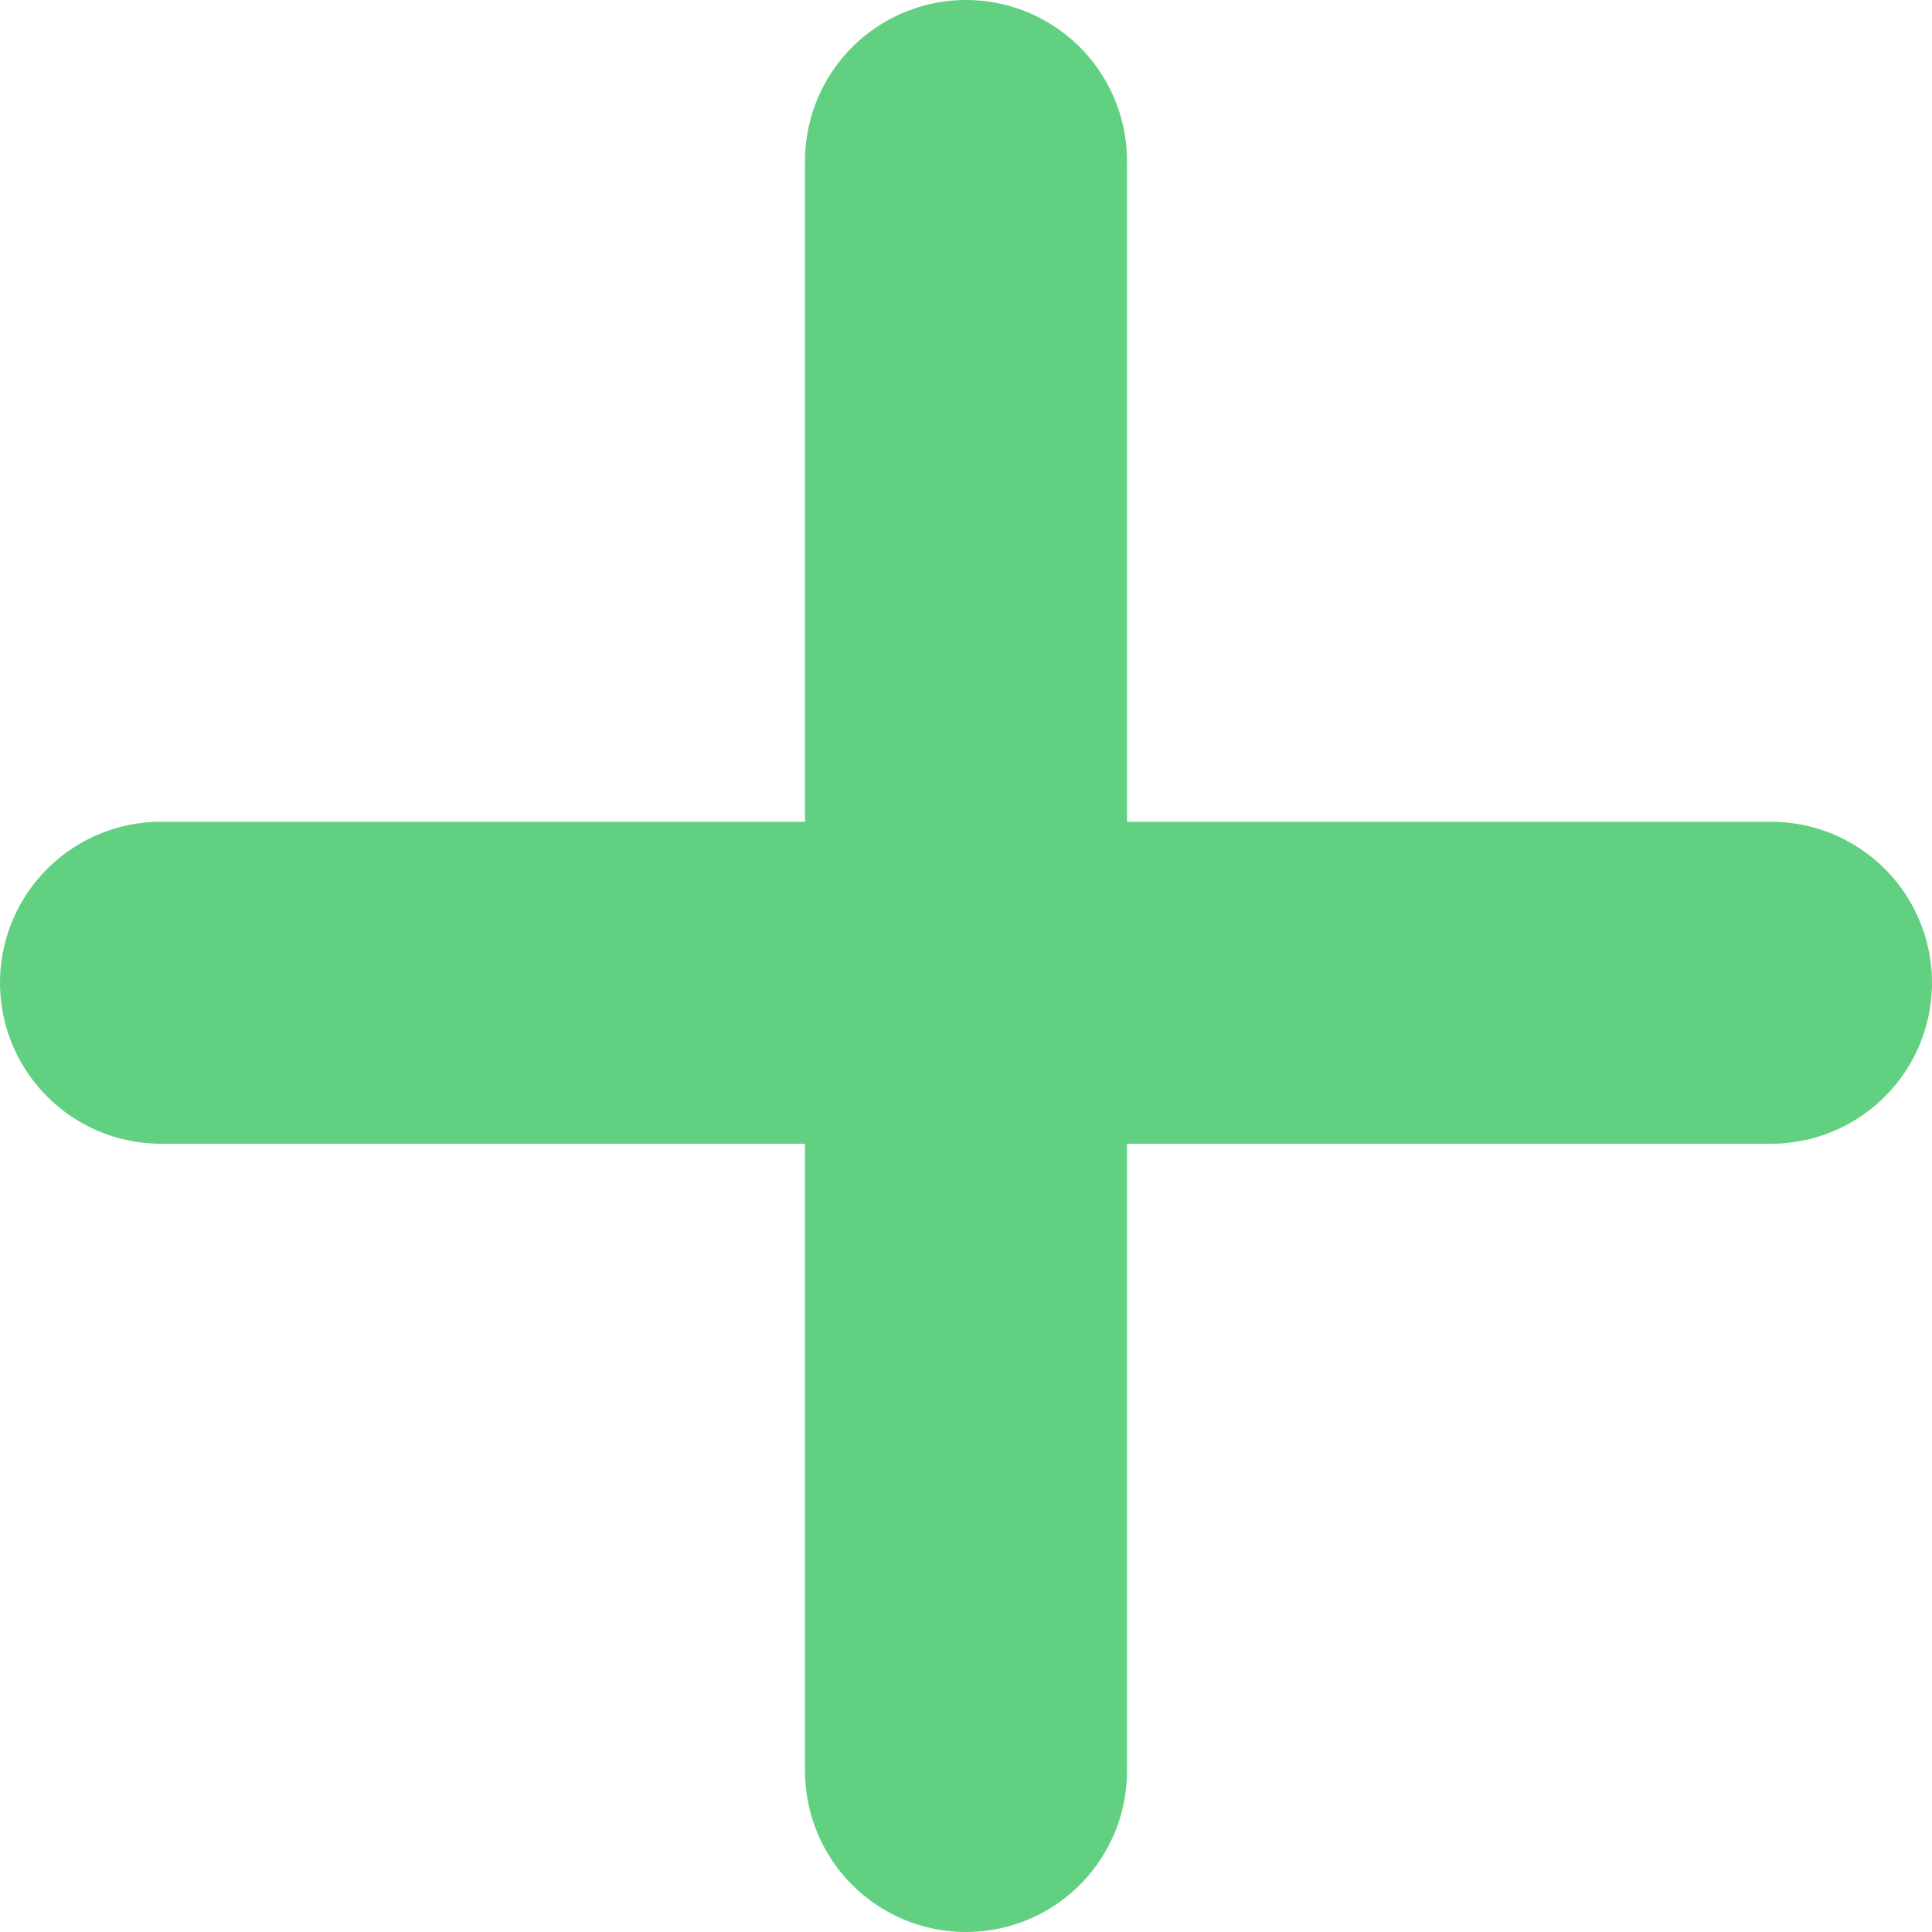
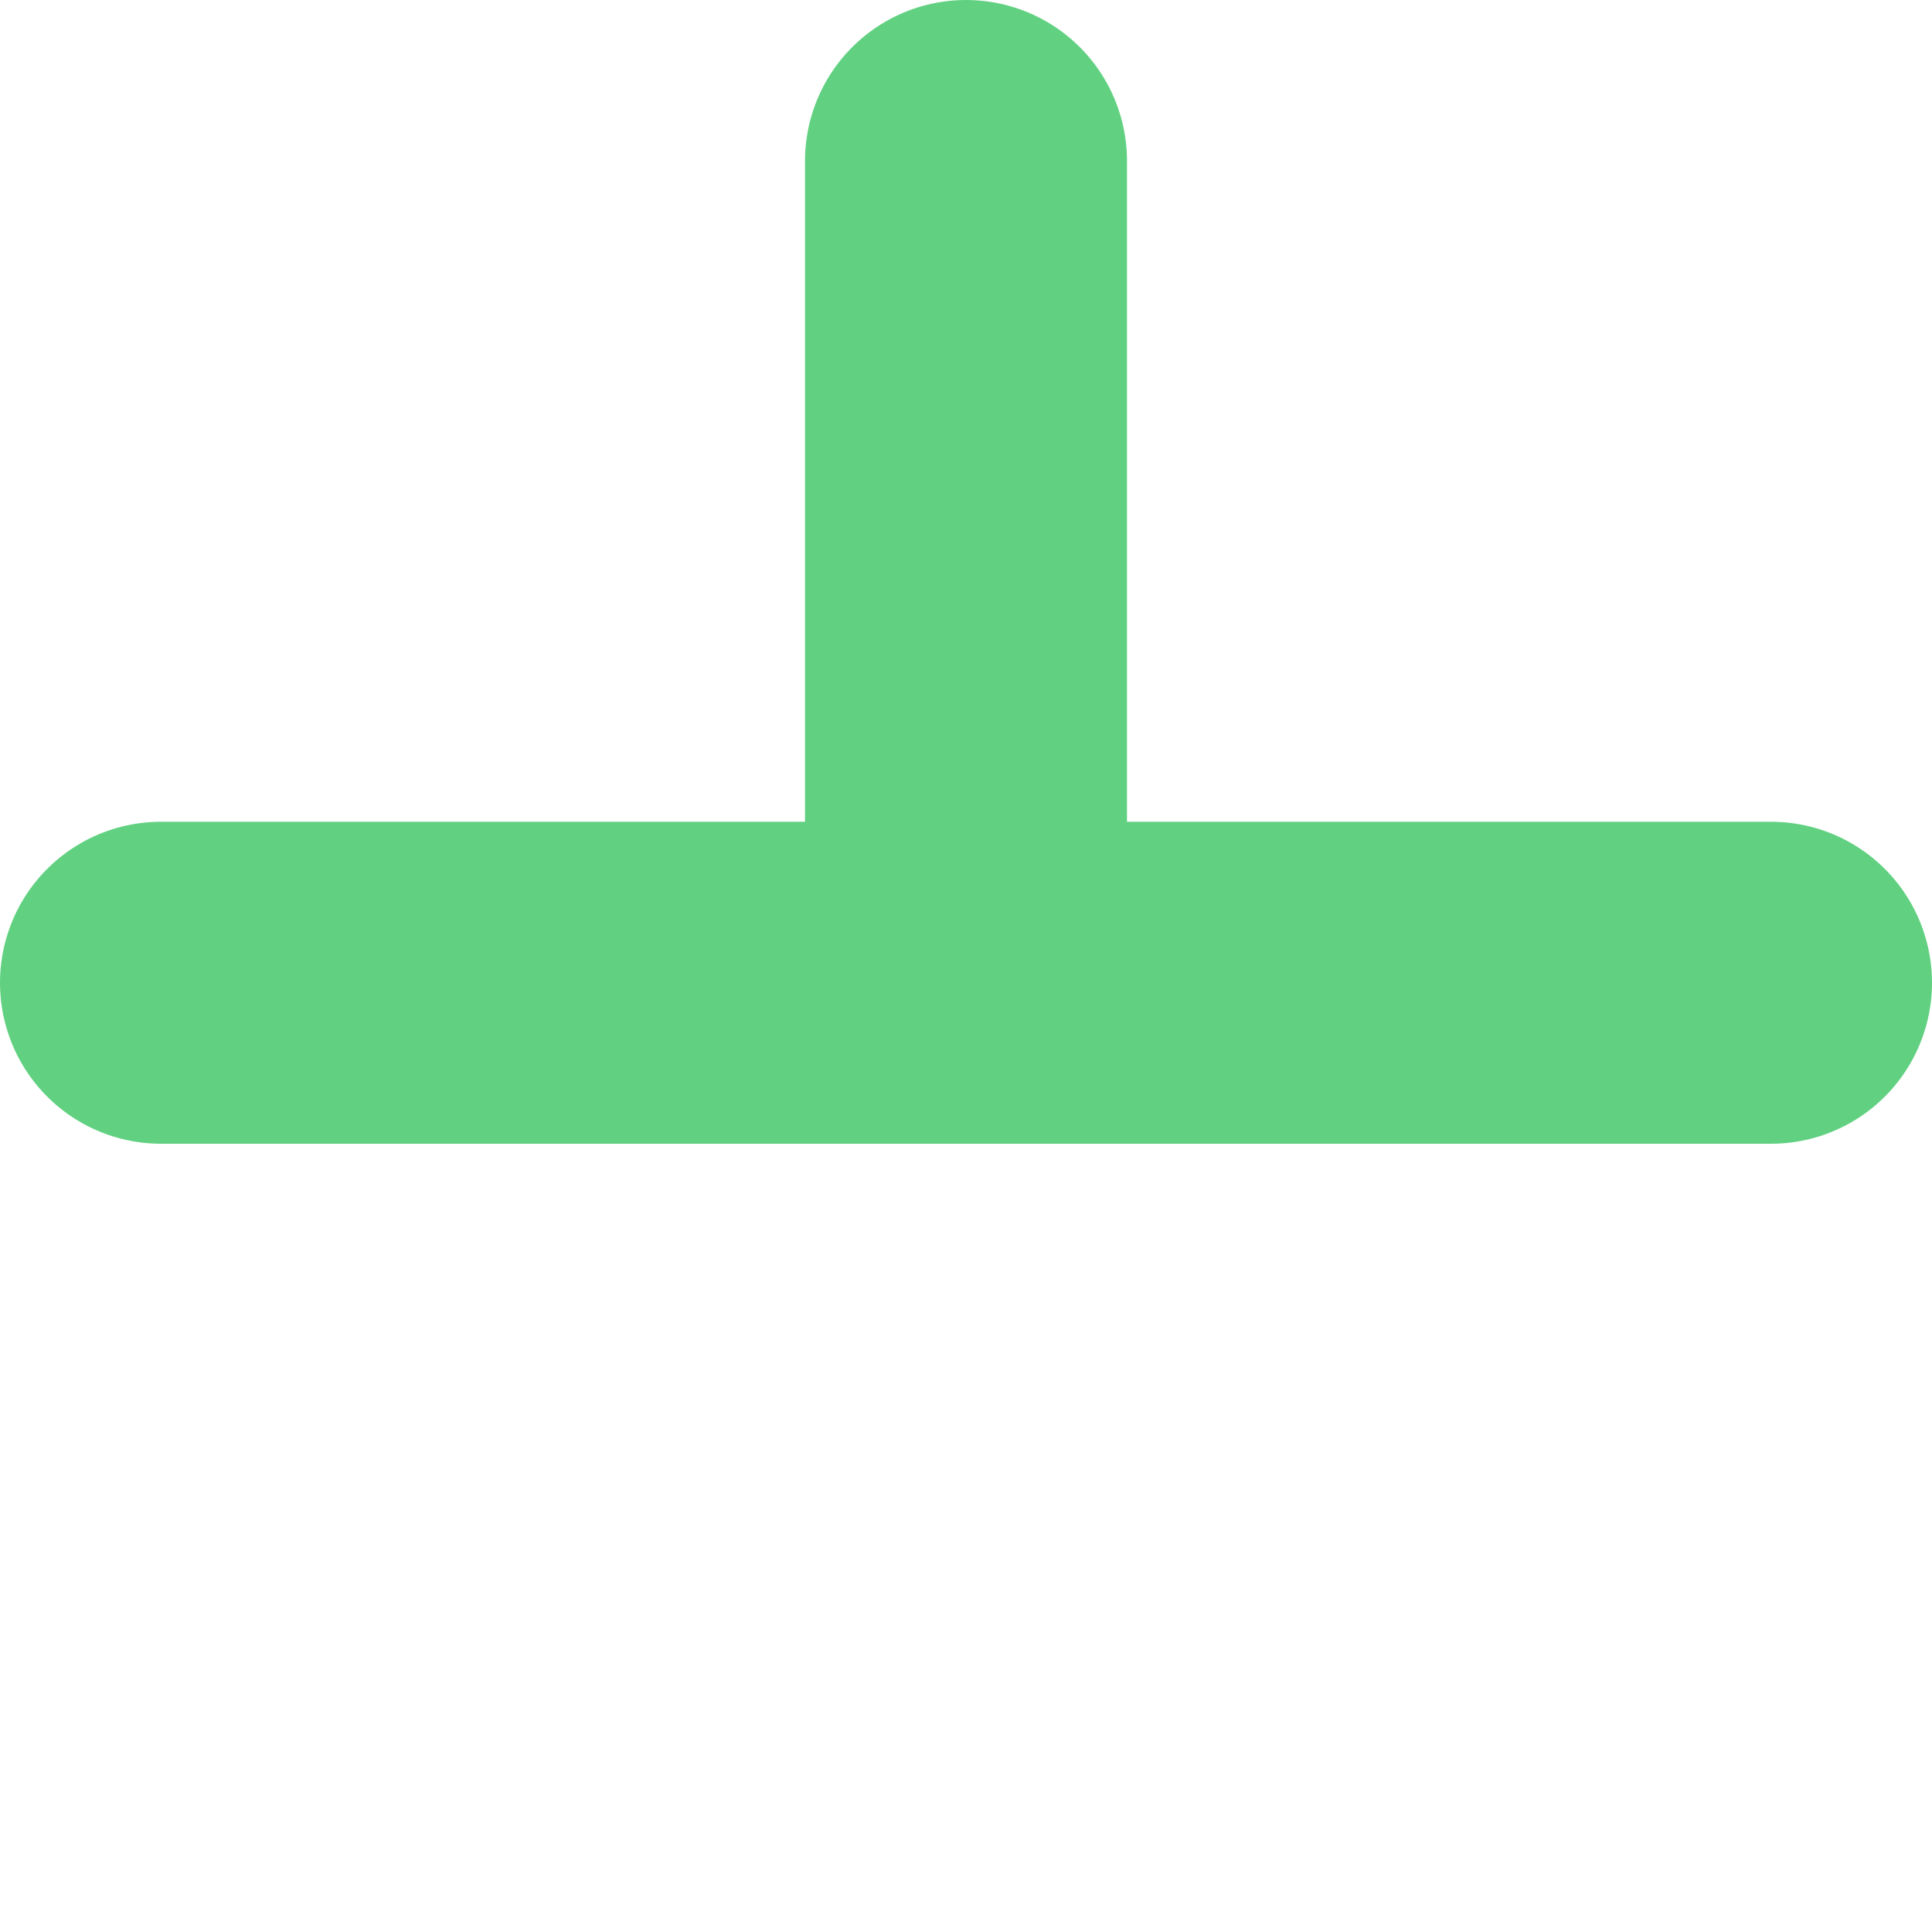
<svg xmlns="http://www.w3.org/2000/svg" width="24" height="24" viewBox="0 0 24 24" fill="none">
-   <path d="M2 12.208L12 12.208M22 12.208L12 12.208M12 12.208L12 2M12 12.208L12 22" stroke="#61D181" stroke-width="4" stroke-linecap="round" />
+   <path d="M2 12.208L12 12.208M22 12.208L12 12.208M12 12.208L12 2M12 12.208" stroke="#61D181" stroke-width="4" stroke-linecap="round" />
</svg>